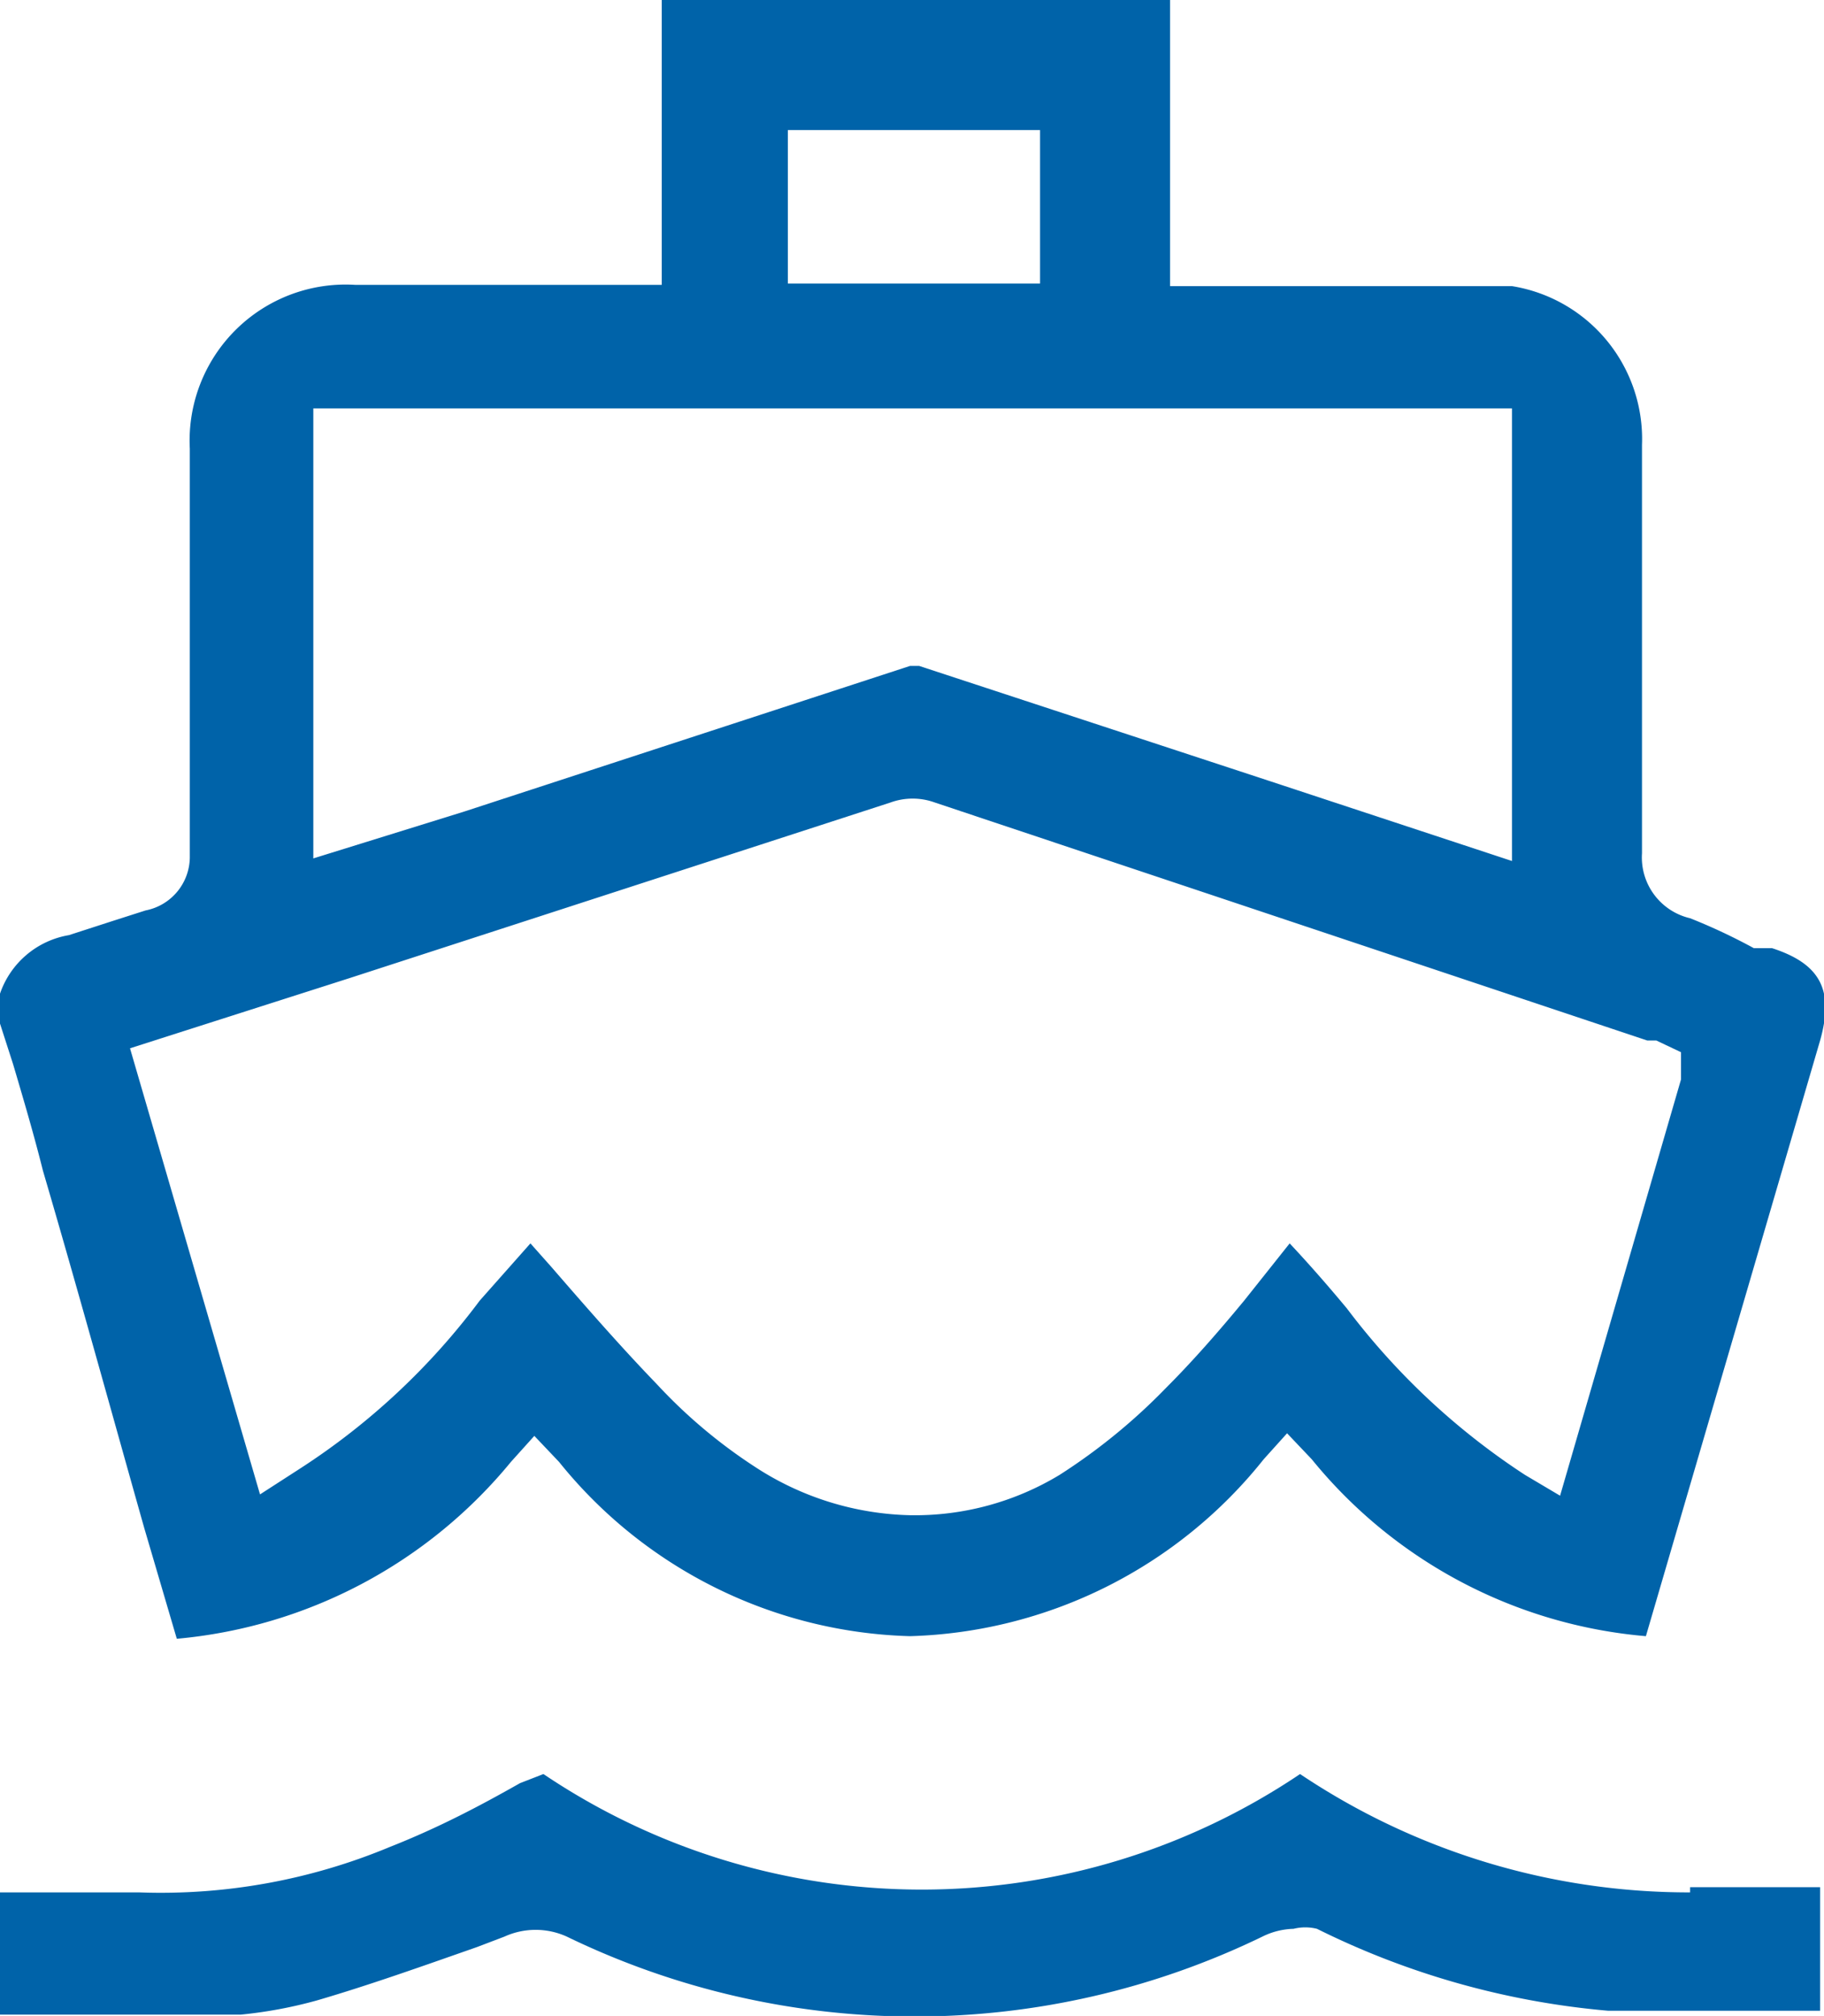
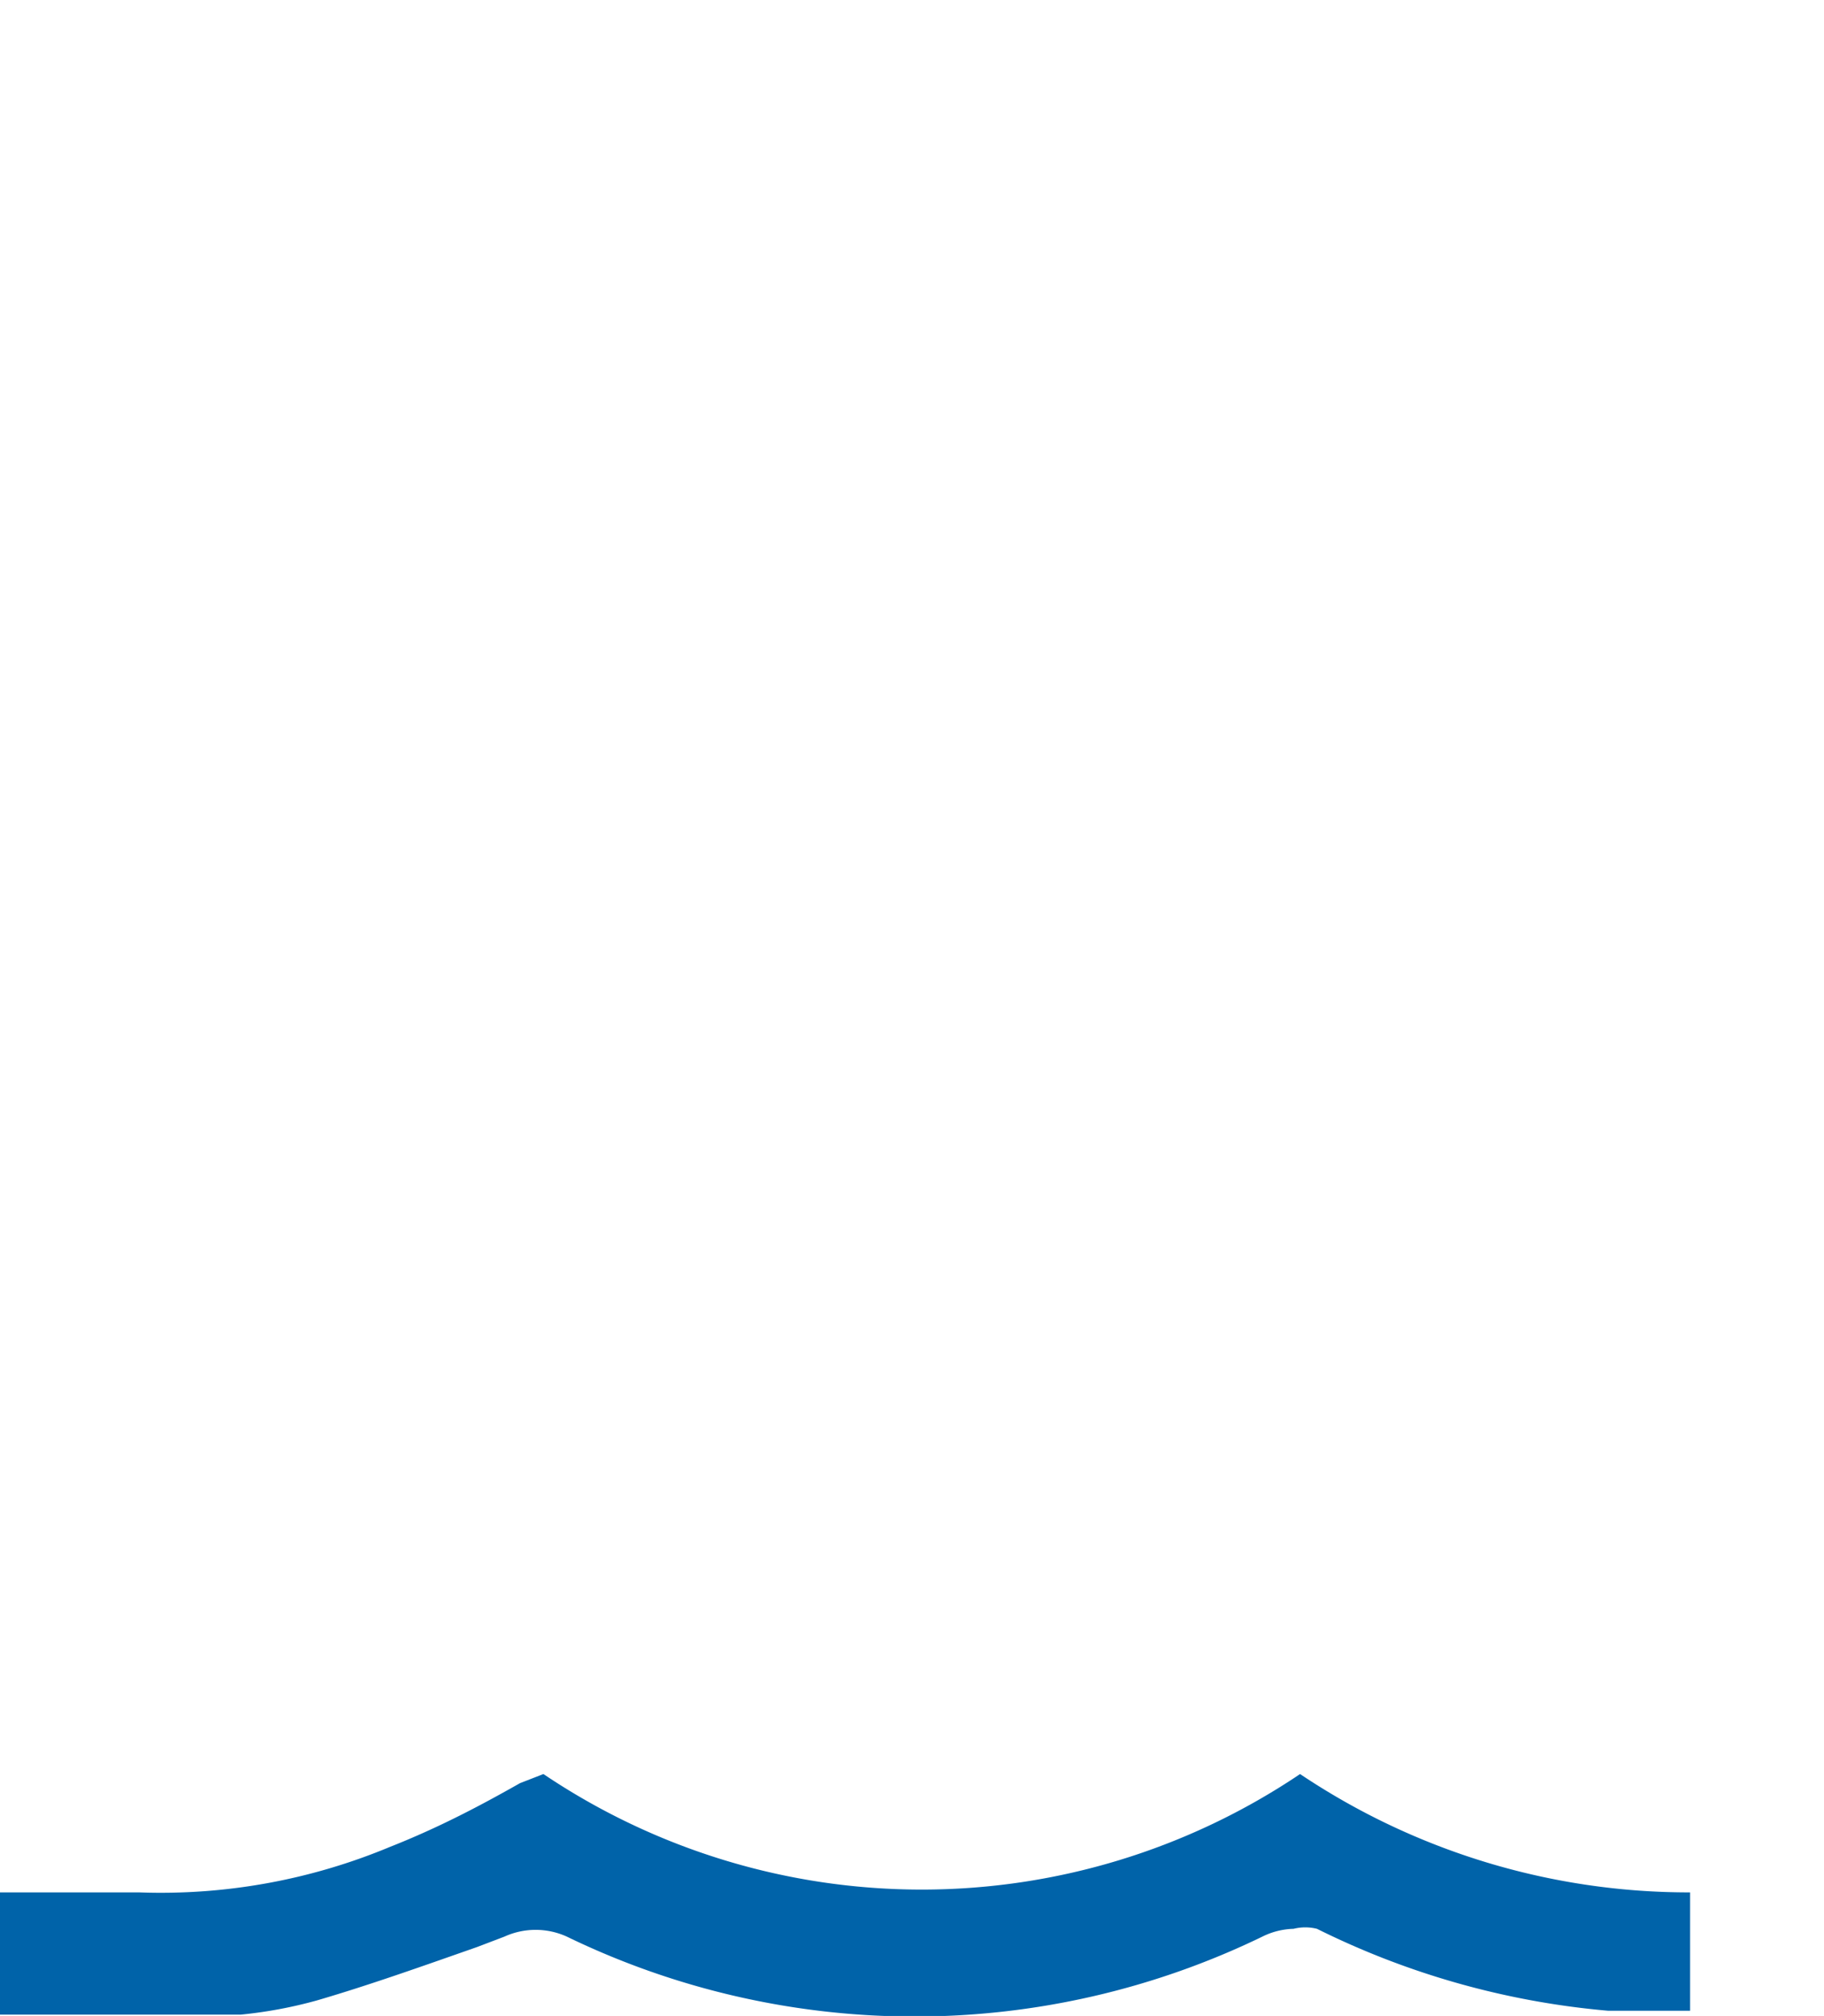
<svg xmlns="http://www.w3.org/2000/svg" viewBox="0 0 14.03 15.5">
  <defs>
    <style>.cls-1{fill:#0063a9;}</style>
  </defs>
  <g id="Layer_2" data-name="Layer 2">
    <g id="Layer_1-2" data-name="Layer 1">
-       <path class="cls-1" d="M.33,9c.27.92.52,1.83.78,2.75l.25.85a3.76,3.76,0,0,0,2.57-1.36l.18-.2.19.2A3.59,3.59,0,0,0,7,12.58H7a3.61,3.61,0,0,0,2.72-1.36l.18-.2.19.2a3.72,3.72,0,0,0,2.57,1.36L14,8c.11-.39,0-.59-.37-.71l-.14,0A4.48,4.48,0,0,0,13,7.06a.48.48,0,0,1-.37-.5c0-1,0-2.1,0-3.14a1.19,1.19,0,0,0-1-1.22H9L9,2c0-.11,0-.15,0-.2V0H5.09V2.19H2.73A1.2,1.2,0,0,0,1.46,3.45V6.58A.42.42,0,0,1,1.12,7l-.25.08-.34.11A.68.68,0,0,0,0,7.64v.23l.1.31C.18,8.45.26,8.72.33,9ZM6.06,1H8V2.18H6.06ZM2.41,3.14h9.22V6.62L9.75,6,7.07,5.12H7L3.57,6.24,2.41,6.6Zm.28,4.38L6.85,6.17a.5.5,0,0,1,.34,0L12.67,8l.07,0,.19.09V8.3L12,11.5l-.27-.16a5.43,5.43,0,0,1-1.37-1.28c-.15-.18-.29-.34-.44-.5L9.57,10c-.19.23-.39.46-.6.67a4.57,4.57,0,0,1-.82.67A2.15,2.15,0,0,1,7,11.65a2.27,2.27,0,0,1-1.19-.37,4,4,0,0,1-.76-.64c-.28-.29-.55-.6-.81-.9l-.16-.18L3.69,10a5.33,5.33,0,0,1-1.38,1.29L2,11.49l-1-3.43Z" />
-       <path class="cls-1" d="M13,14.55a5.37,5.37,0,0,1-3-.91,5.21,5.21,0,0,1-5.82,0L4,13.71c-.3.17-.62.34-1,.49a4.58,4.58,0,0,1-1.93.35H0v.94H1.59l.26,0a3.43,3.43,0,0,0,.59-.11c.41-.12.83-.27,1.23-.41l.21-.08a.58.58,0,0,1,.48,0,6.13,6.13,0,0,0,5.35,0,.57.57,0,0,1,.24-.06.37.37,0,0,1,.18,0,6.24,6.24,0,0,0,2.24.63l.13,0H14v-.95H13Z" />
+       <path class="cls-1" d="M13,14.55a5.37,5.37,0,0,1-3-.91,5.21,5.21,0,0,1-5.82,0L4,13.71c-.3.17-.62.34-1,.49a4.58,4.58,0,0,1-1.93.35H0v.94H1.59l.26,0a3.43,3.43,0,0,0,.59-.11c.41-.12.83-.27,1.23-.41l.21-.08a.58.58,0,0,1,.48,0,6.13,6.13,0,0,0,5.35,0,.57.57,0,0,1,.24-.06.37.37,0,0,1,.18,0,6.24,6.24,0,0,0,2.24.63l.13,0H14H13Z" />
    </g>
  </g>
</svg>